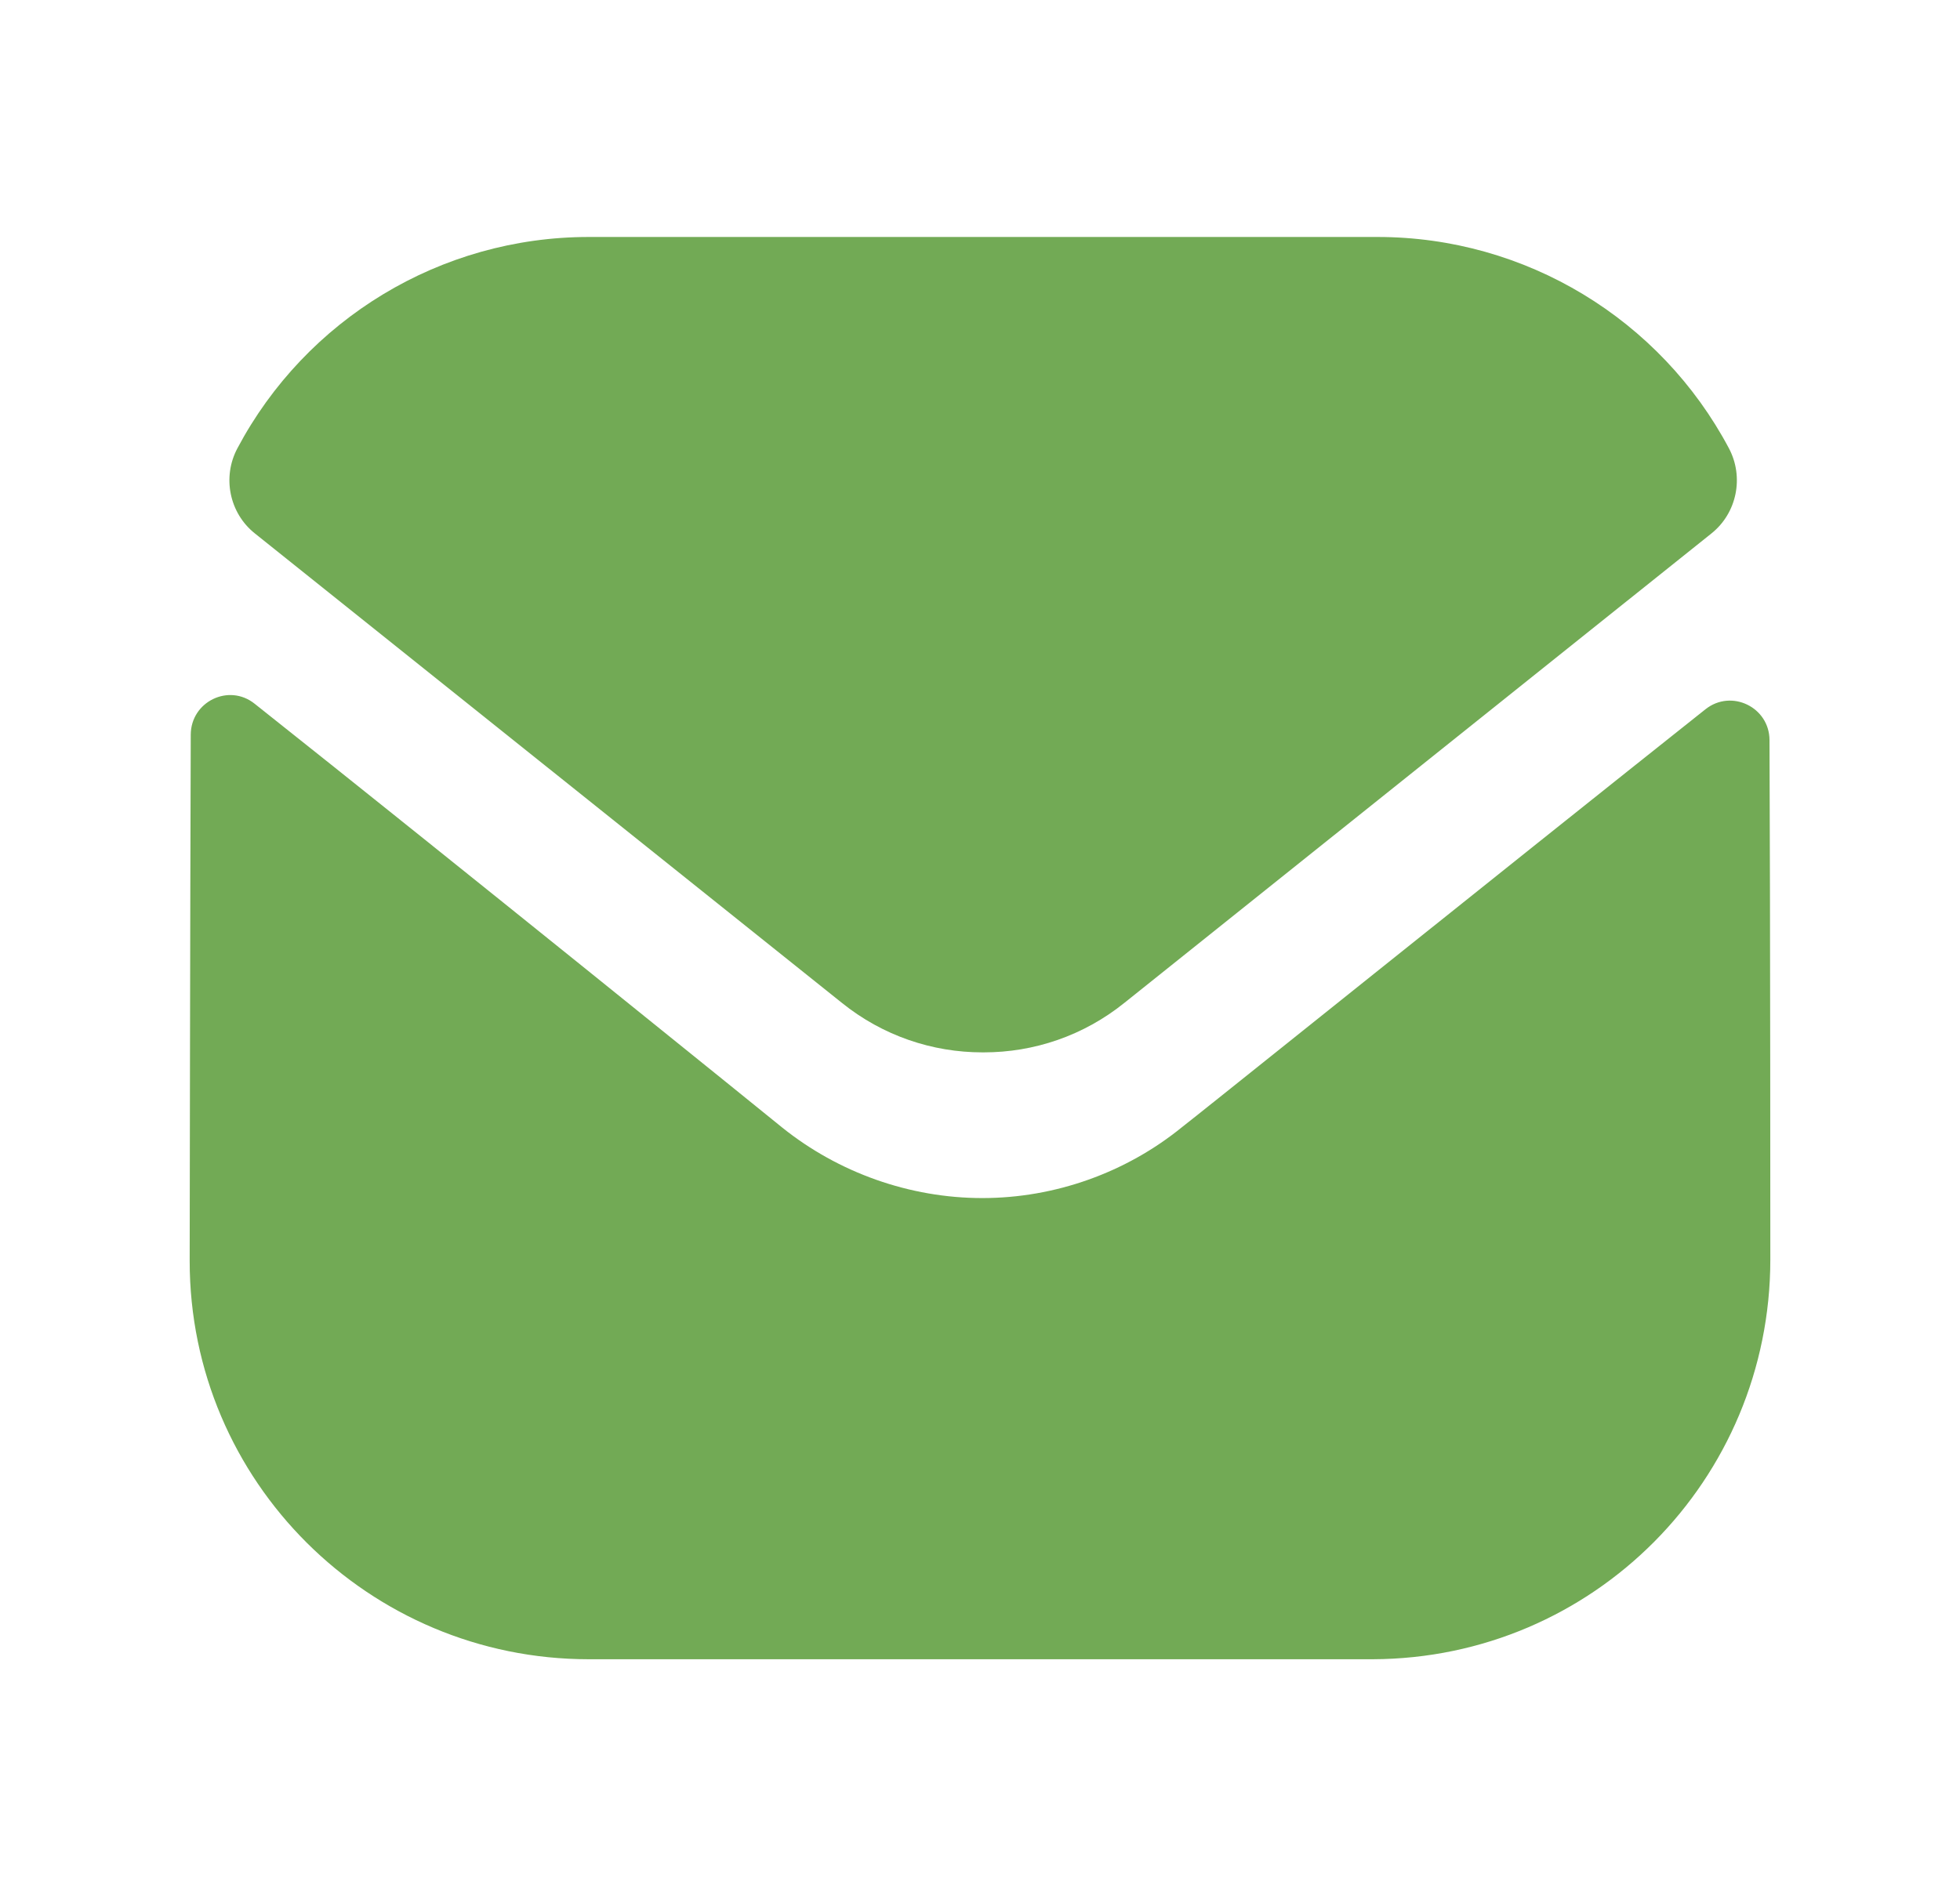
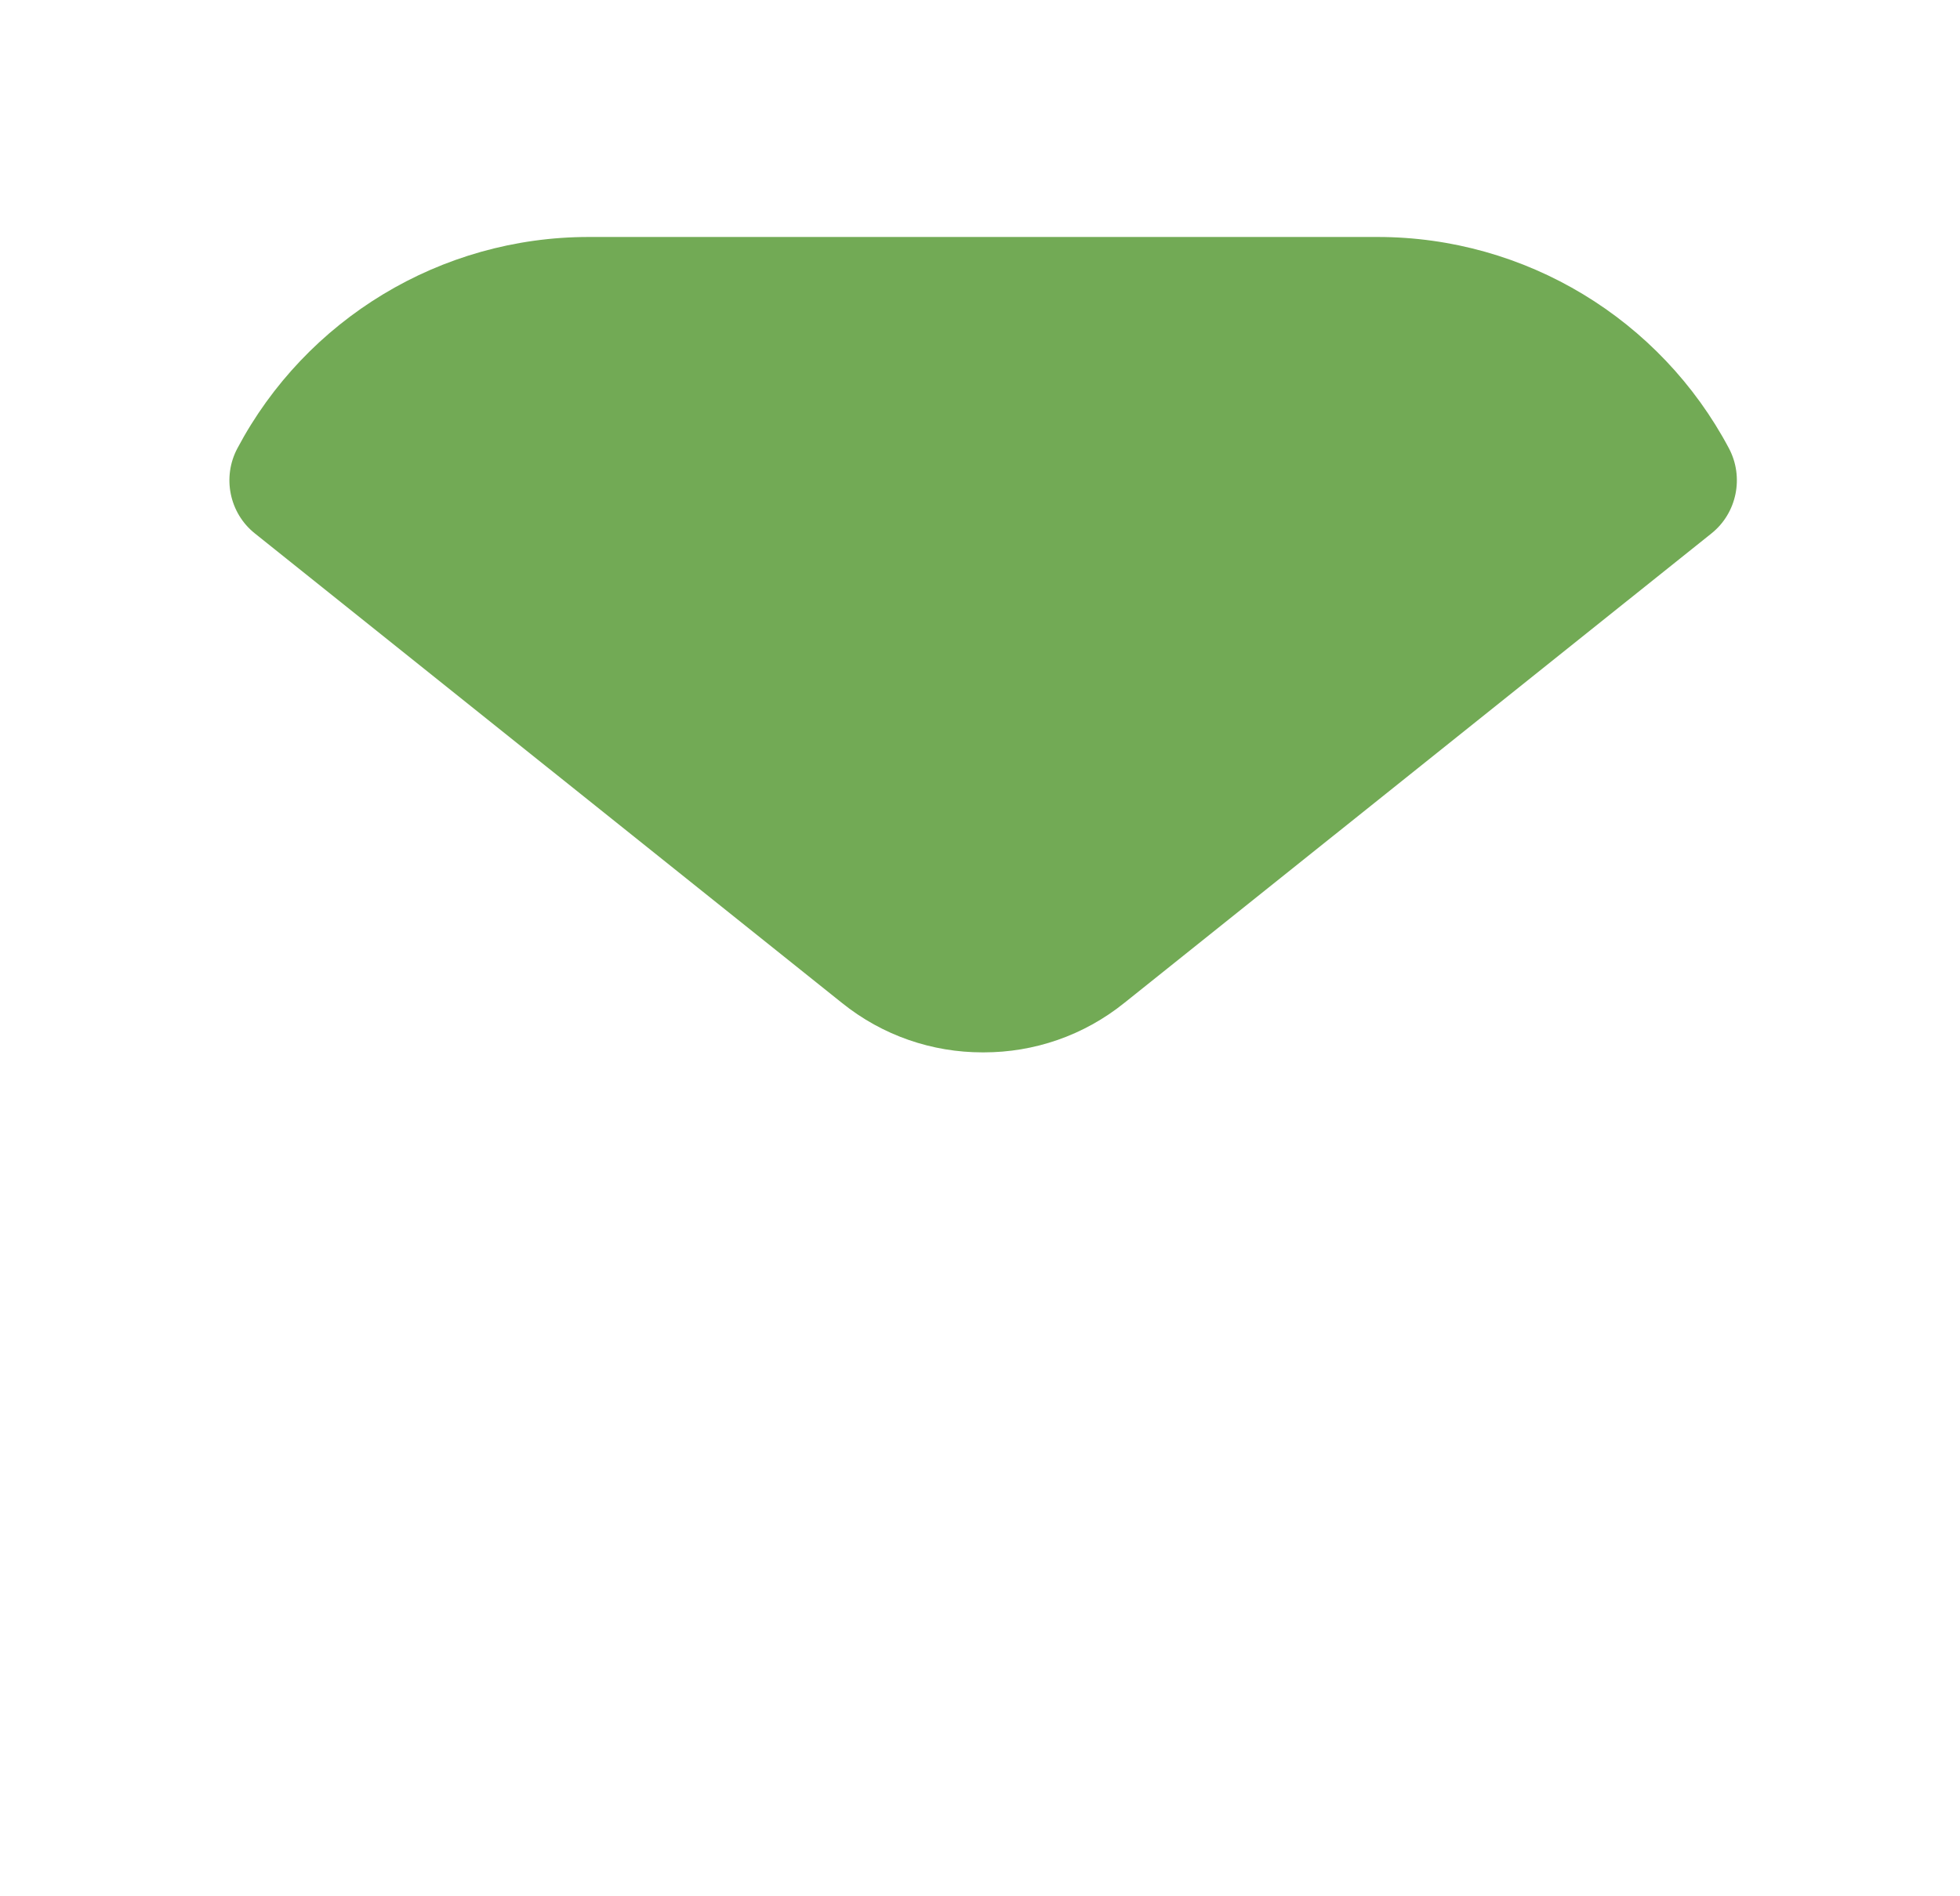
<svg xmlns="http://www.w3.org/2000/svg" fill="none" viewBox="0 0 31 30" height="30" width="31">
-   <path fill="#72AA55" d="M28 19.925C28 23.413 25.2 26.238 21.712 26.25H21.7H9.312C5.837 26.25 3 23.438 3 19.95V19.938C3 19.938 3.007 14.405 3.017 11.623C3.019 11.1 3.619 10.807 4.027 11.133C6.997 13.489 12.309 17.785 12.375 17.841C13.262 18.552 14.387 18.954 15.537 18.954C16.687 18.954 17.812 18.552 18.7 17.828C18.766 17.784 23.959 13.616 26.974 11.221C27.384 10.895 27.986 11.188 27.987 11.709C28 14.47 28 19.925 28 19.925Z" />
  <path fill="#72AA55" d="M27.345 7.092C26.262 5.052 24.132 3.749 21.787 3.749H9.312C6.967 3.749 4.837 5.052 3.755 7.092C3.512 7.548 3.627 8.117 4.031 8.439L13.312 15.863C13.962 16.388 14.75 16.649 15.537 16.649C15.542 16.649 15.546 16.649 15.55 16.649C15.554 16.649 15.559 16.649 15.562 16.649C16.35 16.649 17.137 16.388 17.787 15.863L27.069 8.439C27.472 8.117 27.587 7.548 27.345 7.092Z" />
</svg>